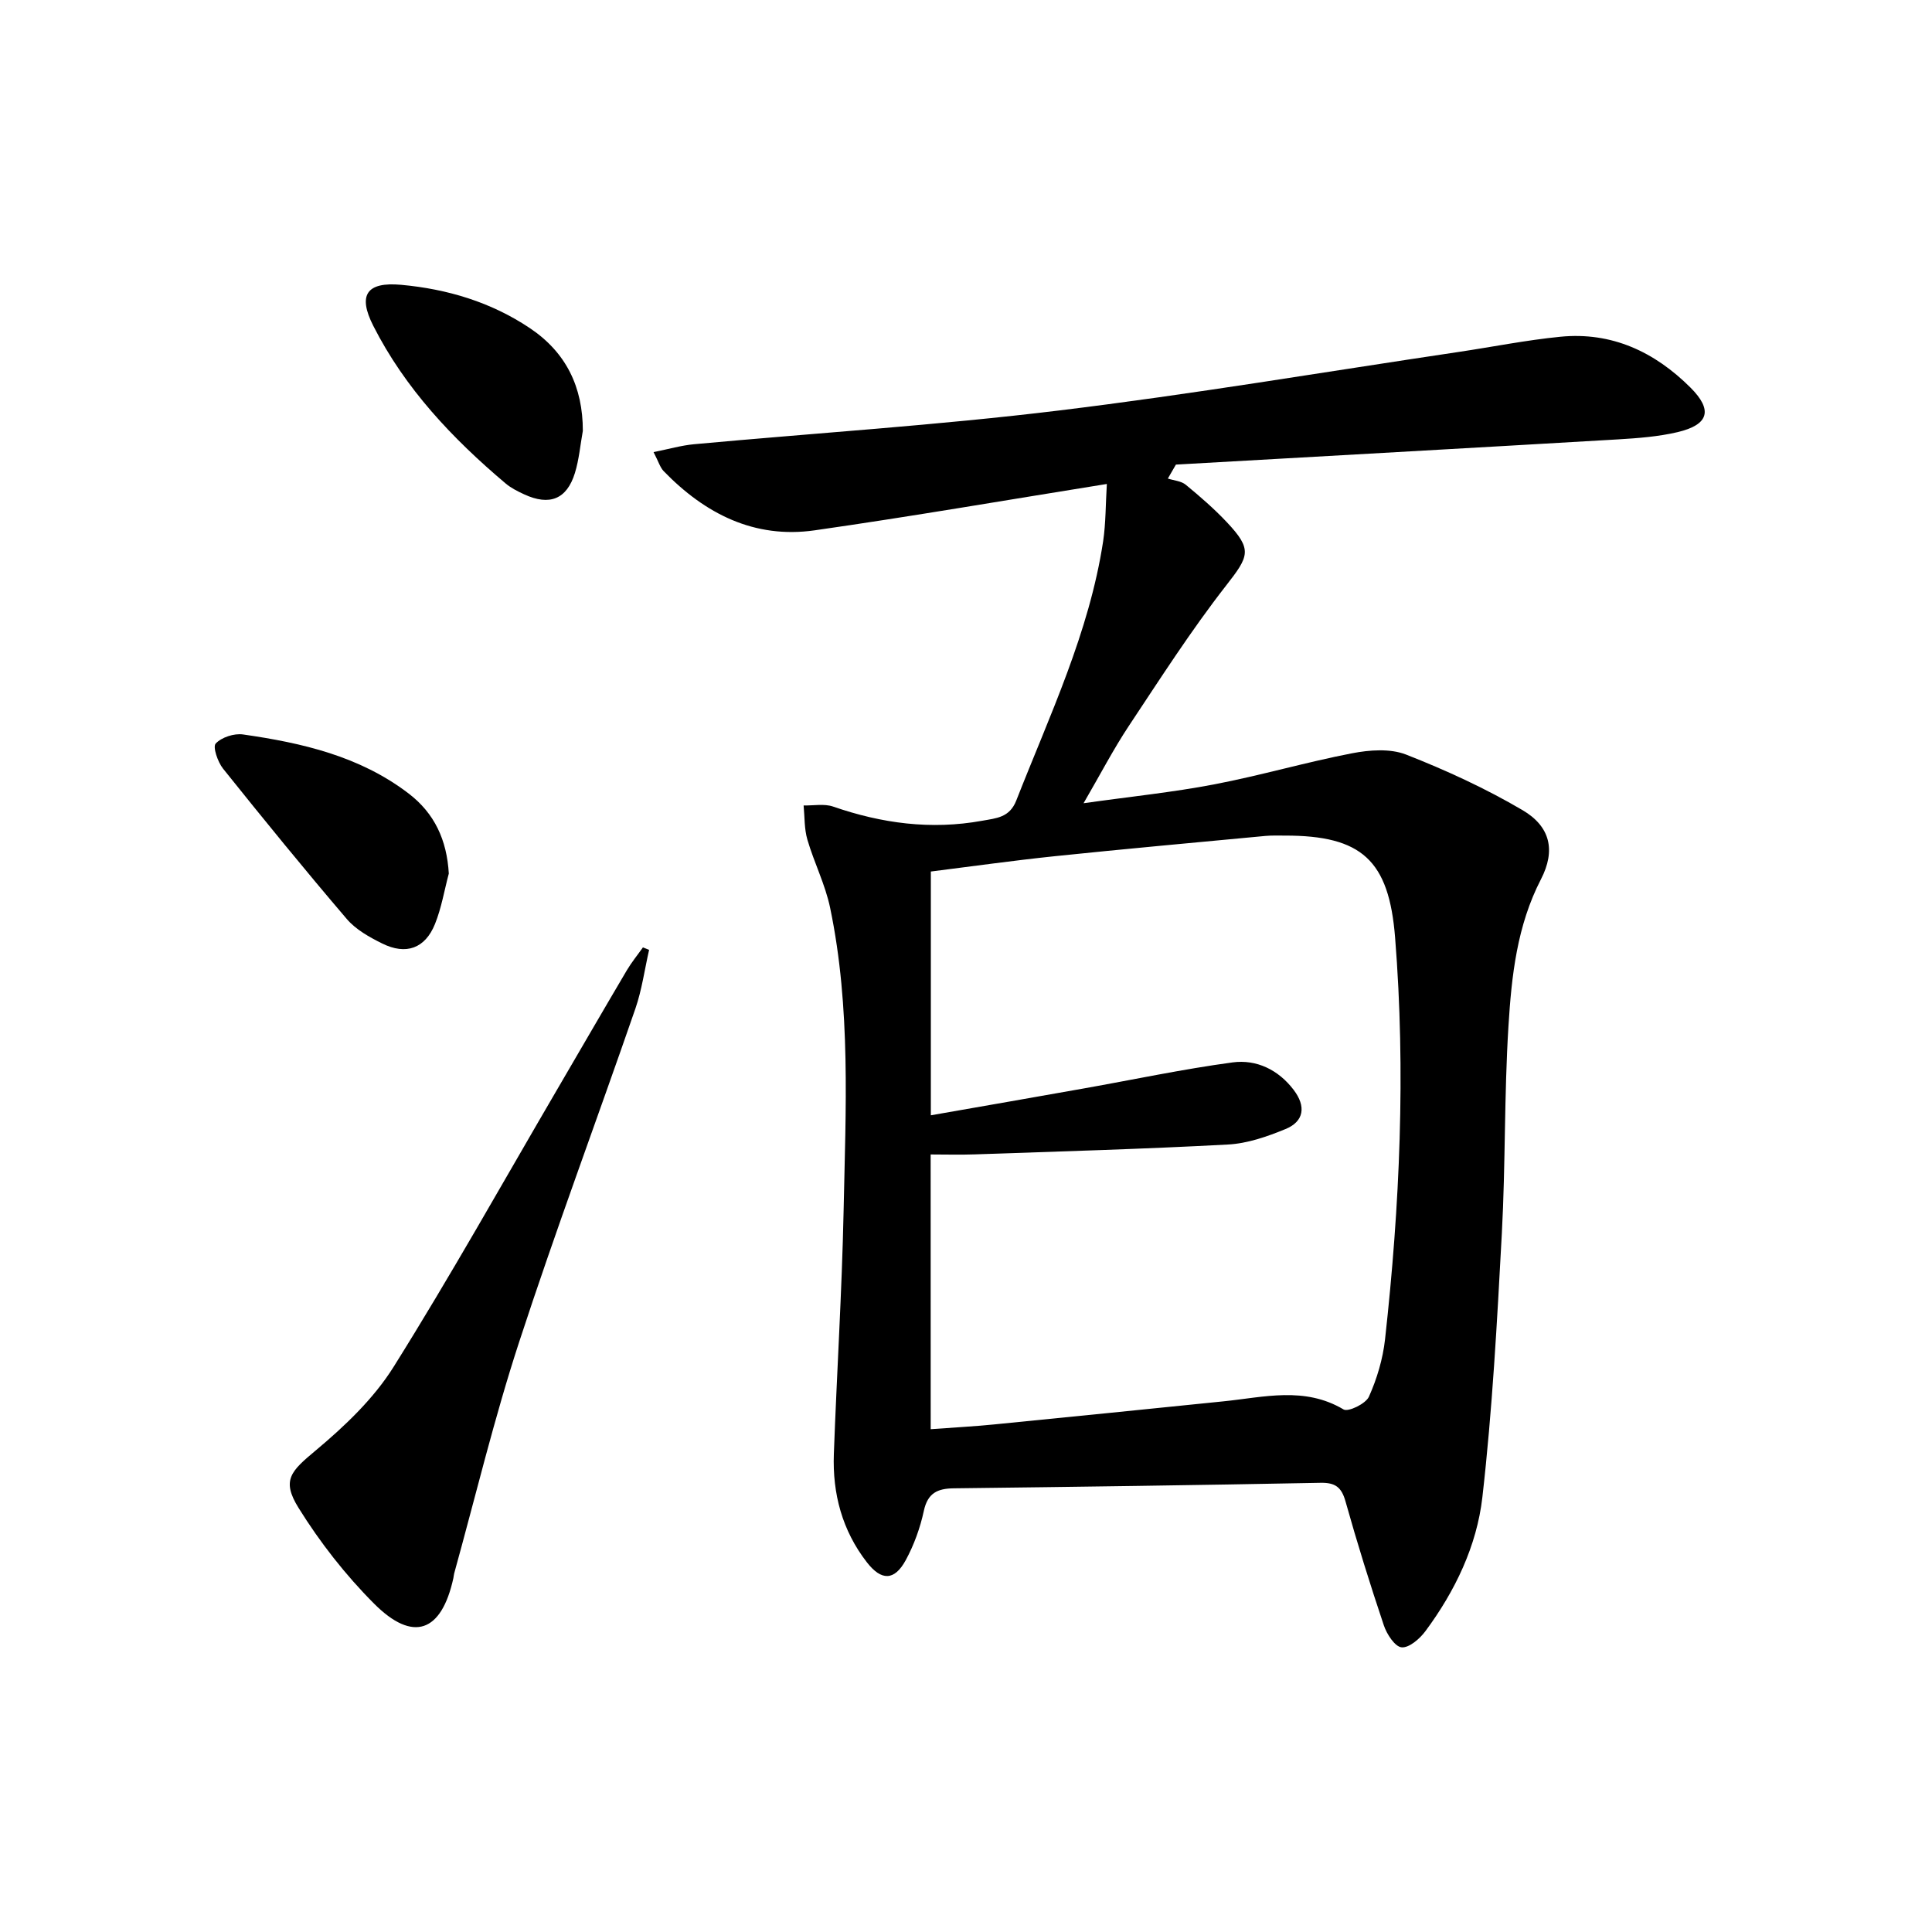
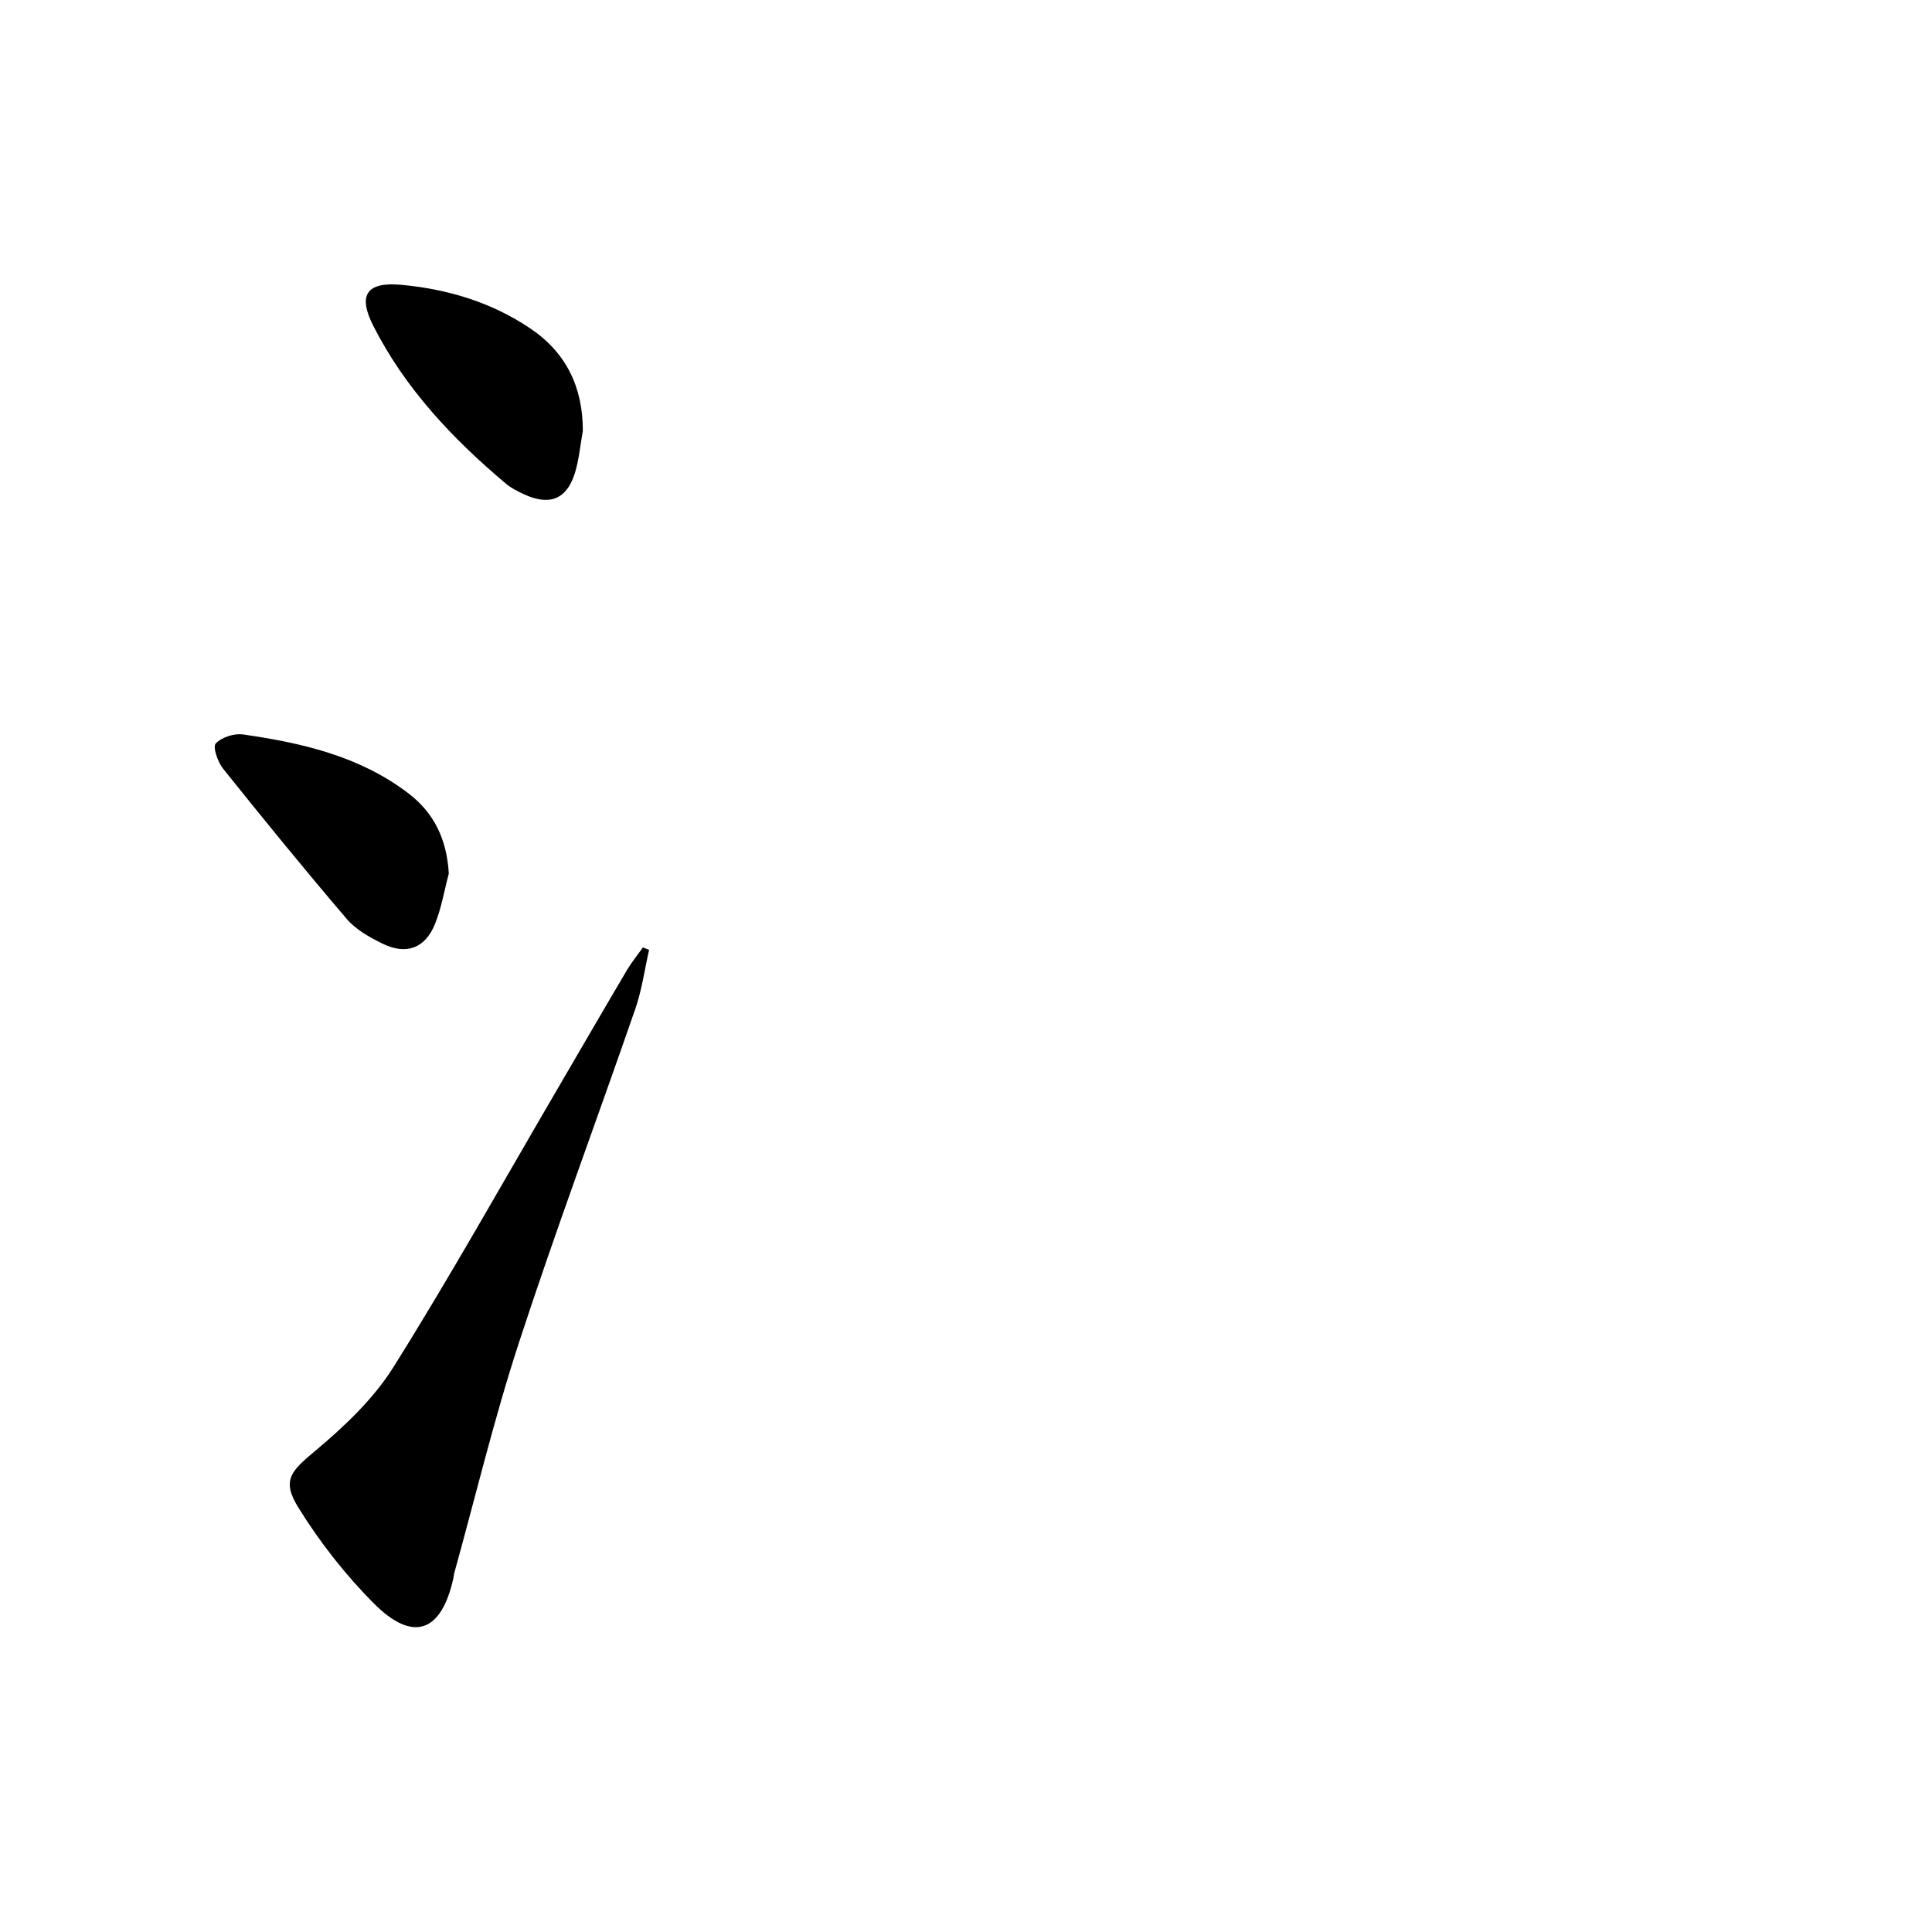
<svg xmlns="http://www.w3.org/2000/svg" enable-background="new 0 0 400 400" viewBox="0 0 400 400">
-   <path d="m229.16 100.2c-20.83 3.34-40.63 6.76-60.5 9.6-12.48 1.78-22.69-3.43-31.24-12.24-.75-.77-1.07-1.96-2.11-3.96 3.18-.63 5.77-1.39 8.42-1.63 25.14-2.32 50.37-3.92 75.42-6.97 27.67-3.36 55.18-8.02 82.76-12.12 7.05-1.05 14.06-2.46 21.14-3.16 10.65-1.05 19.53 3.13 26.95 10.53 4.65 4.65 3.82 7.68-2.68 9.22-4.01.94-8.2 1.25-12.33 1.5-30.51 1.79-61.02 3.49-91.53 5.22-.56.96-1.11 1.93-1.67 2.89 1.26.41 2.77.5 3.72 1.29 2.95 2.43 5.86 4.95 8.48 7.73 5.37 5.7 4.63 7.02-.16 13.16-7.24 9.28-13.62 19.25-20.14 29.07-3.18 4.8-5.85 9.95-9.35 15.97 9.75-1.38 18.46-2.26 27.02-3.9 9.58-1.83 18.98-4.59 28.56-6.44 3.61-.7 7.9-1.02 11.18.26 8.29 3.25 16.47 7.01 24.14 11.52 5.74 3.38 6.88 8.33 3.8 14.3-4.97 9.62-6.09 20.02-6.73 30.41-.89 14.28-.6 28.62-1.37 42.91-.98 18.23-1.96 36.5-4.03 54.62-1.15 10.08-5.65 19.45-11.79 27.73-1.17 1.58-3.38 3.5-4.94 3.35-1.38-.13-3.06-2.72-3.67-4.54-2.85-8.49-5.52-17.05-7.94-25.68-.83-2.95-2.13-3.9-5.17-3.84-25.3.49-50.6.84-75.91 1.14-3.4.04-5.42.97-6.22 4.67-.76 3.53-2.04 7.07-3.76 10.23-2.34 4.27-5.03 4.28-8.03.42-5.12-6.59-7.14-14.22-6.84-22.43.61-16.79 1.67-33.57 2.02-50.36.43-20.95 1.53-41.98-2.79-62.71-1-4.82-3.32-9.36-4.71-14.12-.66-2.25-.55-4.71-.78-7.08 2.04.05 4.26-.4 6.1.23 10.08 3.49 20.27 4.86 30.86 2.94 2.98-.54 5.69-.65 7.08-4.22 6.9-17.6 15.1-34.76 17.98-53.69.55-3.74.5-7.57.76-11.82zm-36.47 195.7c4.56-.34 8.82-.56 13.06-.98 15.86-1.56 31.72-3.18 47.58-4.79 8.35-.85 16.74-3.13 24.84 1.68.97.57 4.6-1.18 5.25-2.64 1.67-3.72 2.89-7.83 3.34-11.89 3.06-27.66 4.3-55.38 2.08-83.18-1.27-15.98-6.89-21.13-22.84-21.1-1.33 0-2.67-.05-4 .07-14.55 1.37-29.11 2.69-43.65 4.2-8.53.89-17.02 2.09-25.63 3.17v50.47c10.92-1.91 21.33-3.72 31.73-5.57 10.25-1.82 20.44-3.99 30.74-5.38 4.96-.67 9.5 1.54 12.65 5.69 2.61 3.43 2.14 6.54-1.69 8.11-3.79 1.56-7.89 2.99-11.92 3.2-17.43.94-34.89 1.43-52.33 2.04-3.07.11-6.16.02-9.22.02.01 19.1.01 37.7.01 56.88z" />
  <path d="m134.39 196.66c-.93 4.06-1.49 8.25-2.84 12.17-7.97 23.05-16.52 45.91-24.09 69.09-5.14 15.72-9 31.87-13.42 47.82-.09.32-.1.66-.17.98-2.45 11.21-8.33 13.41-16.42 5.3-5.92-5.93-11.22-12.71-15.64-19.83-3.58-5.76-1.57-7.6 3.52-11.86 6.04-5.05 12.04-10.75 16.17-17.35 11.82-18.87 22.7-38.33 33.94-57.56 4.78-8.18 9.53-16.39 14.35-24.55.98-1.65 2.21-3.15 3.32-4.72.42.17.85.34 1.28.51z" />
  <path d="m92.92 180.86c-.93 3.49-1.52 7.12-2.86 10.44-2.04 5.07-5.99 6.49-10.93 4.04-2.65-1.31-5.46-2.88-7.33-5.07-8.73-10.22-17.22-20.64-25.62-31.13-1.1-1.38-2.17-4.51-1.52-5.2 1.22-1.3 3.81-2.14 5.65-1.88 12.22 1.75 24.16 4.49 34.27 12.21 5.41 4.13 7.94 9.67 8.34 16.59z" />
  <path d="m120.67 89.21c-.53 2.92-.78 5.94-1.65 8.75-1.68 5.41-5.24 6.81-10.47 4.4-1.35-.62-2.73-1.31-3.86-2.26-11.02-9.3-20.82-19.66-27.41-32.65-3.23-6.36-1.42-9.14 5.8-8.48 9.51.87 18.56 3.57 26.6 8.95 7.53 5.04 11 12.21 10.99 21.29z" />
</svg>